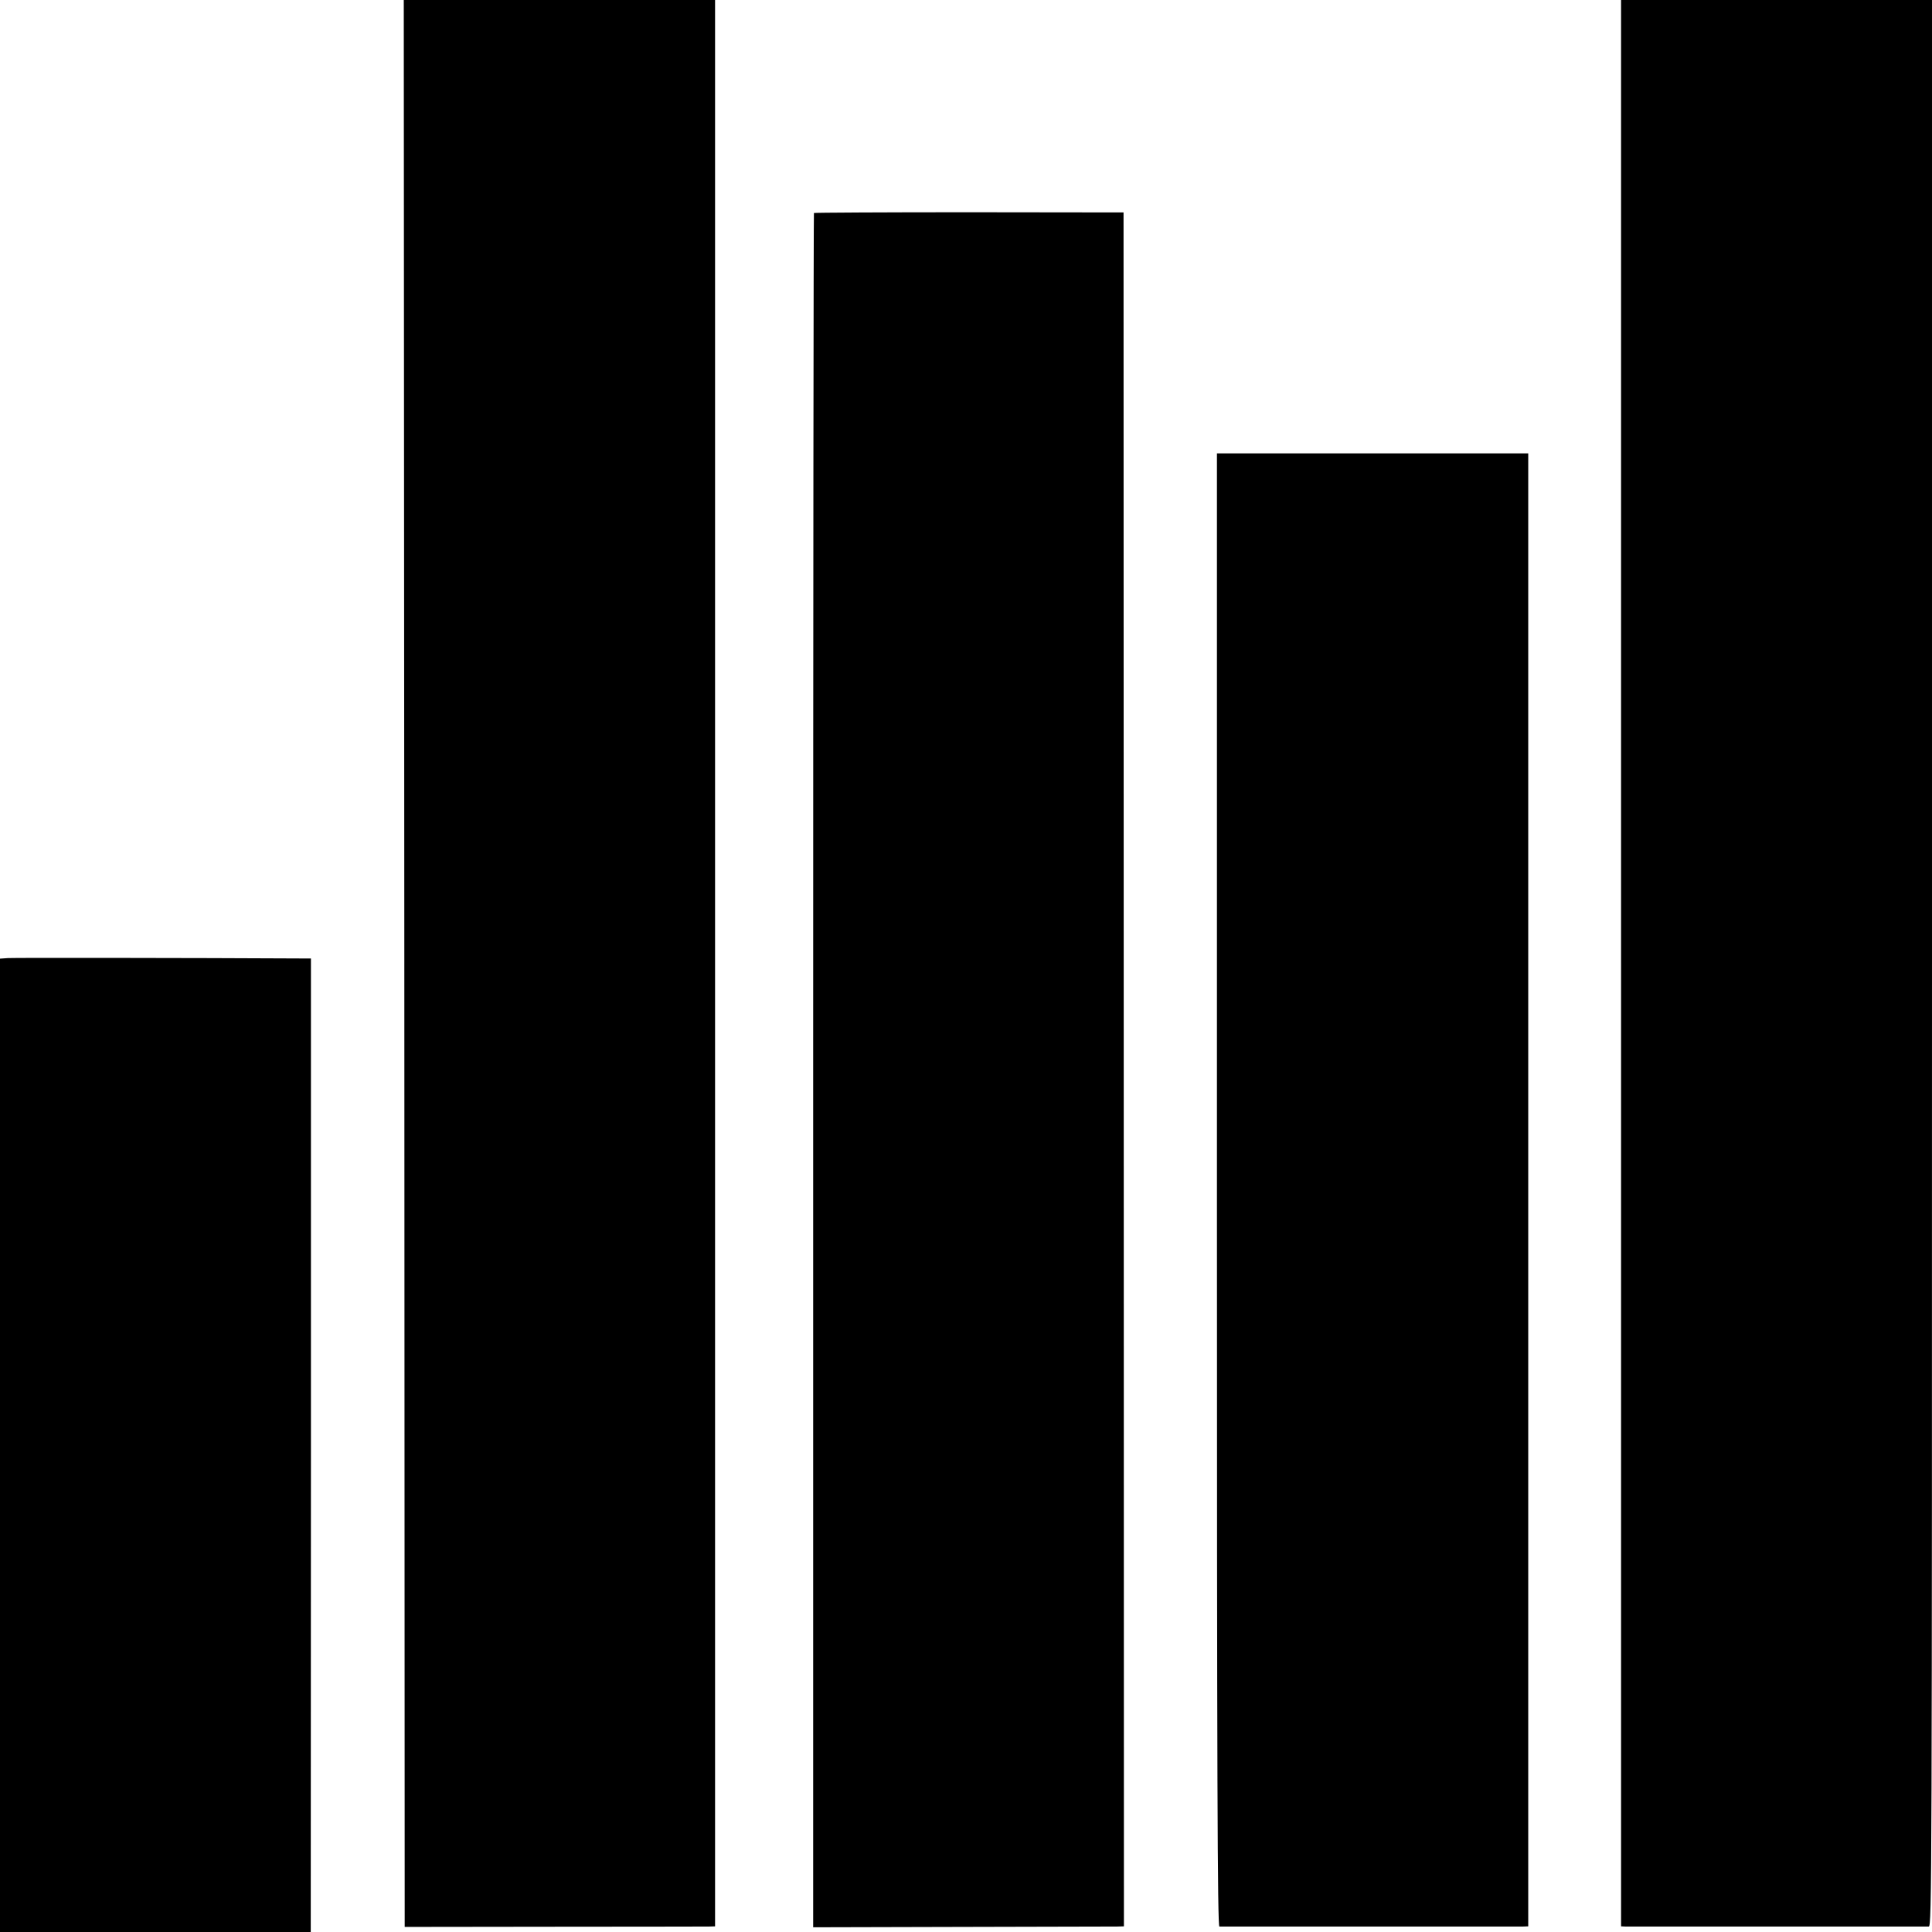
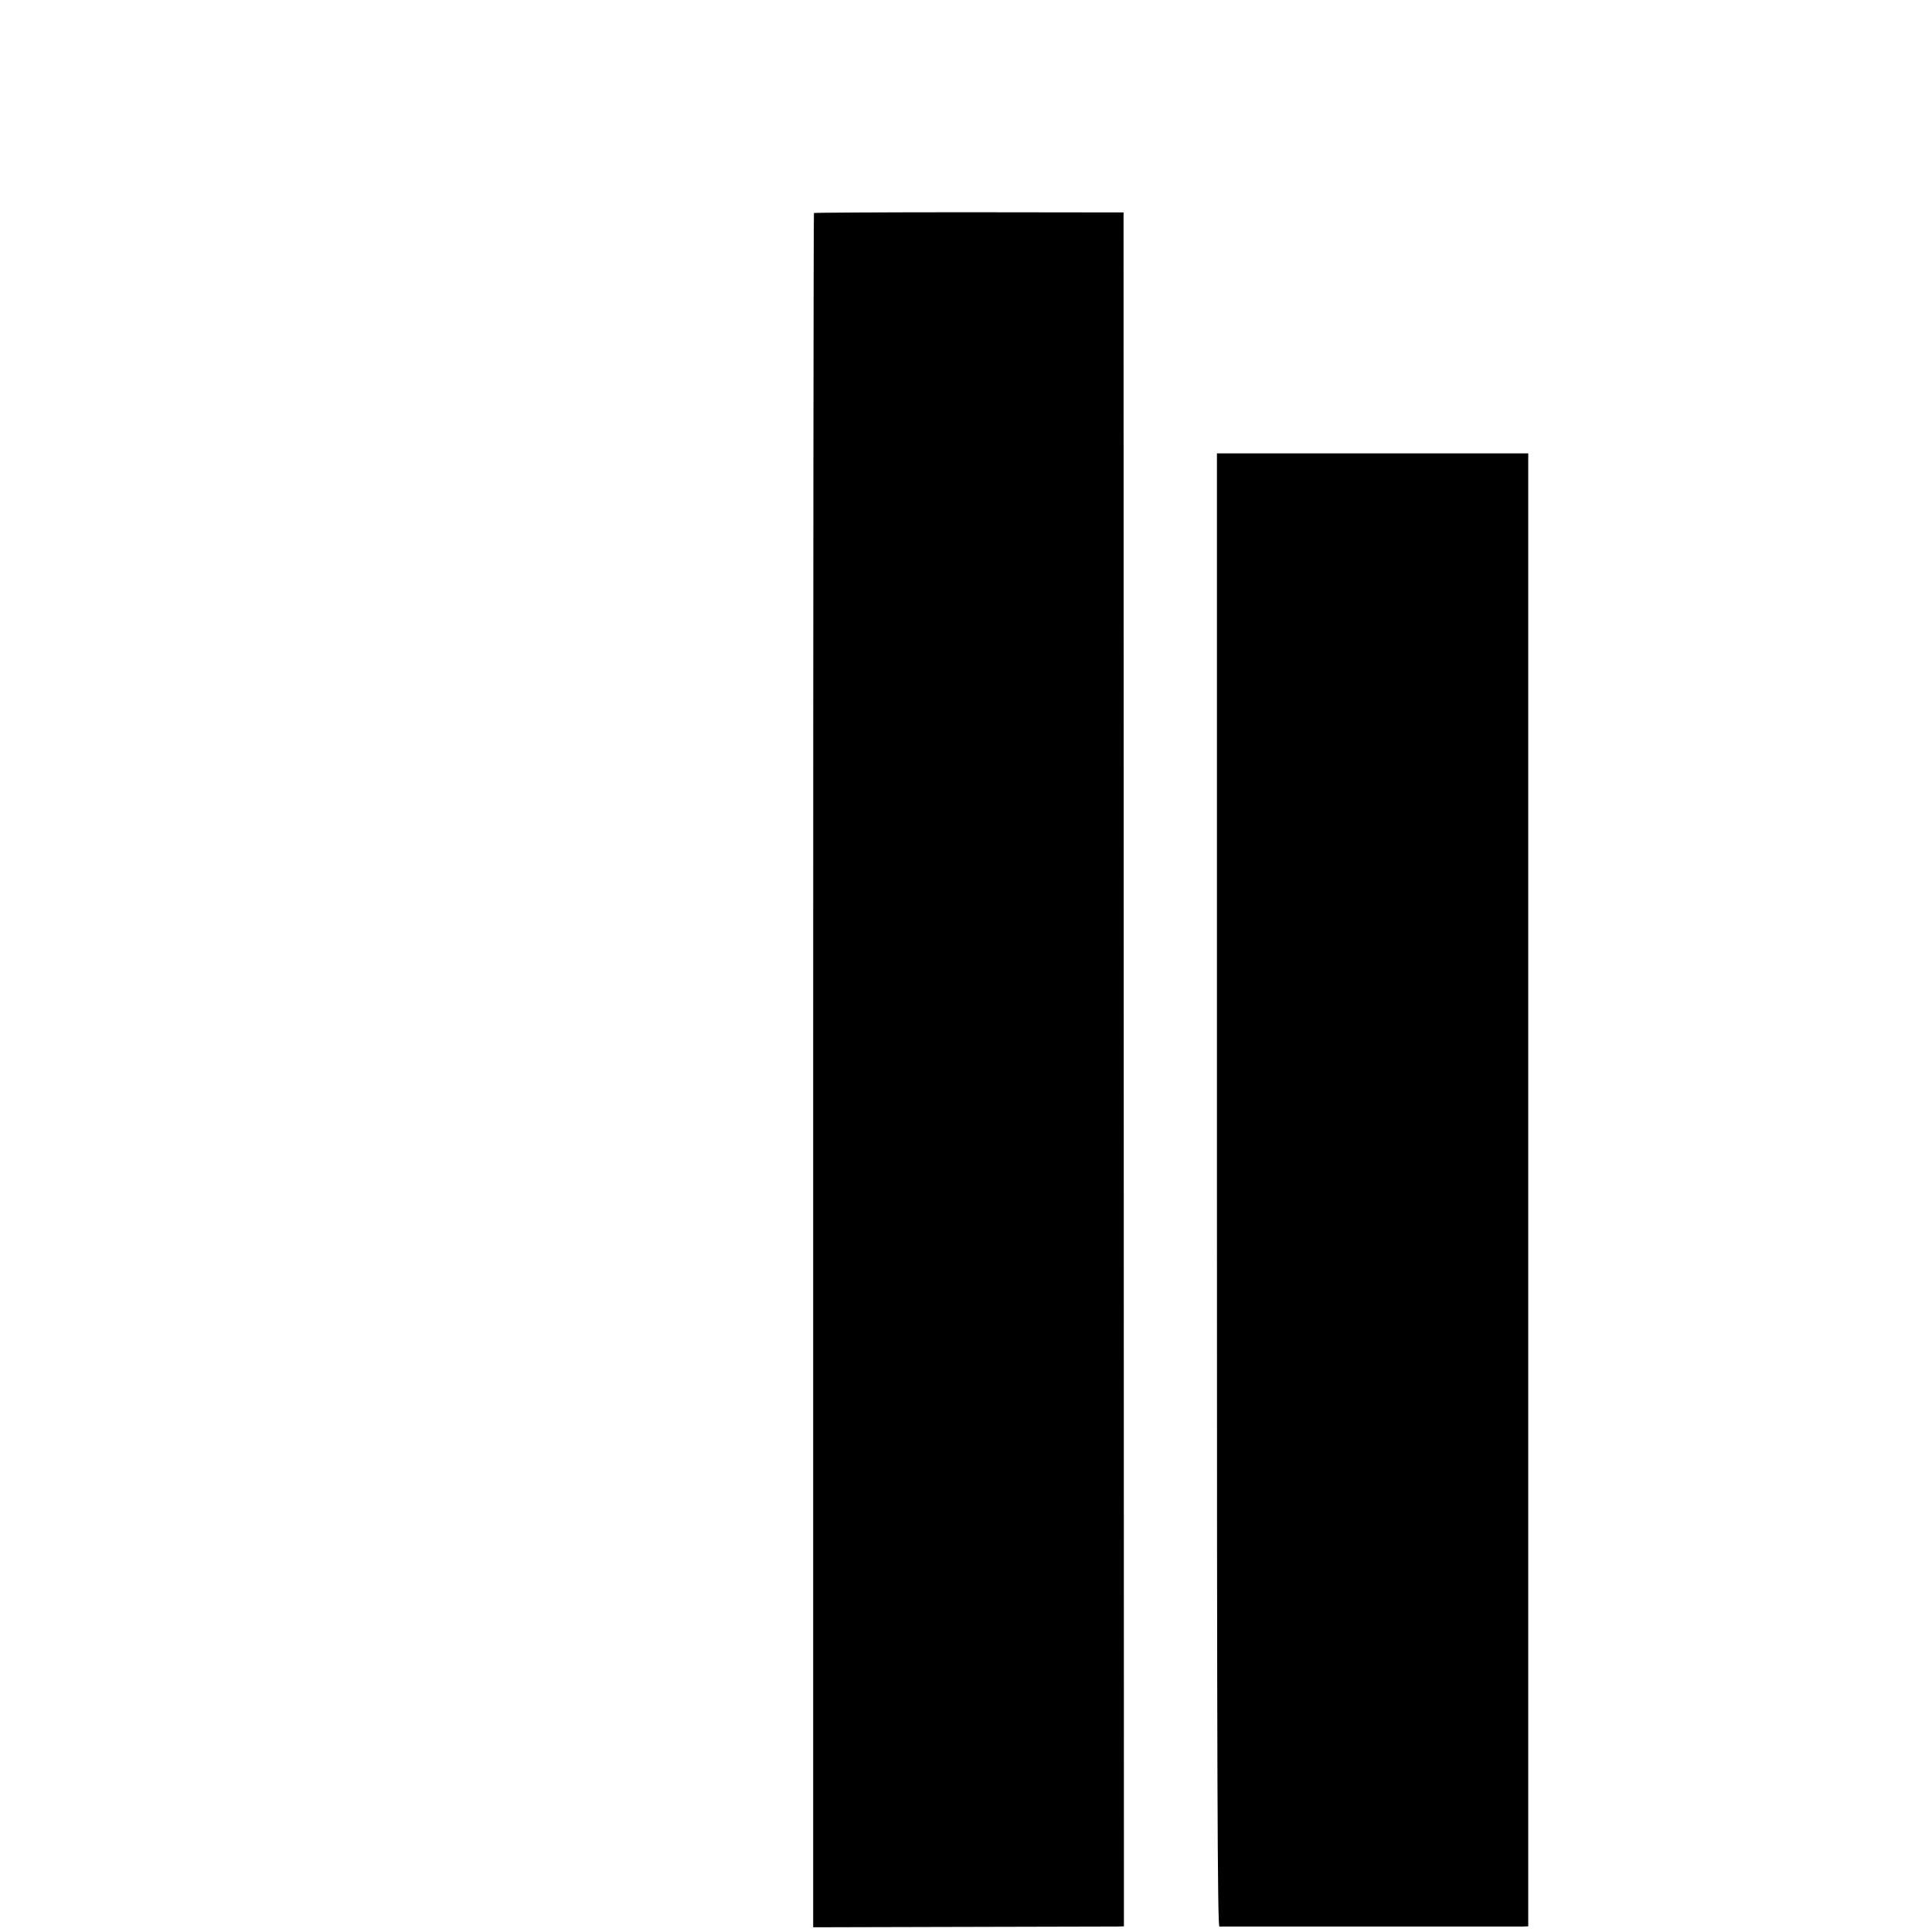
<svg xmlns="http://www.w3.org/2000/svg" version="1.0" width="1024pt" height="1024pt" viewBox="0 0 1024 1024" preserveAspectRatio="xMidYMid meet">
  <g transform="translate(0,1024) scale(0.1,-0.1)" fill="#000000" stroke="none">
-     <path d="M2143 5134 l2 -5107 790 1 c435 0 805 1 823 1 l32 1 0 5105 0 5105 -825 0 -825 0 3 -5106z" />
-     <path d="M8592 5135 l0 -5105 22 -1 c27 0 1585 0 1609 0 16 1 17 251 17 5106 l0 5105 -824 0 -824 0 0 -5105z" />
    <path d="M4314 9111 c-2 -2 -4 -2048 -4 -4545 l0 -4541 787 2 c434 1 804 2 824 2 l36 1 -1 4542 -1 4542 -818 1 c-450 0 -821 -2 -823 -4z" />
    <path d="M6450 3934 c0 -3116 3 -3904 13 -3905 16 0 1573 0 1609 0 l28 1 0 3904 0 3903 -825 0 -825 0 0 -3903z" />
-     <path d="M43 5162 l-43 -3 0 -2580 0 -2579 824 0 823 0 1 2580 0 2580 -57 0 c-559 3 -1516 4 -1548 2z" />
  </g>
</svg>